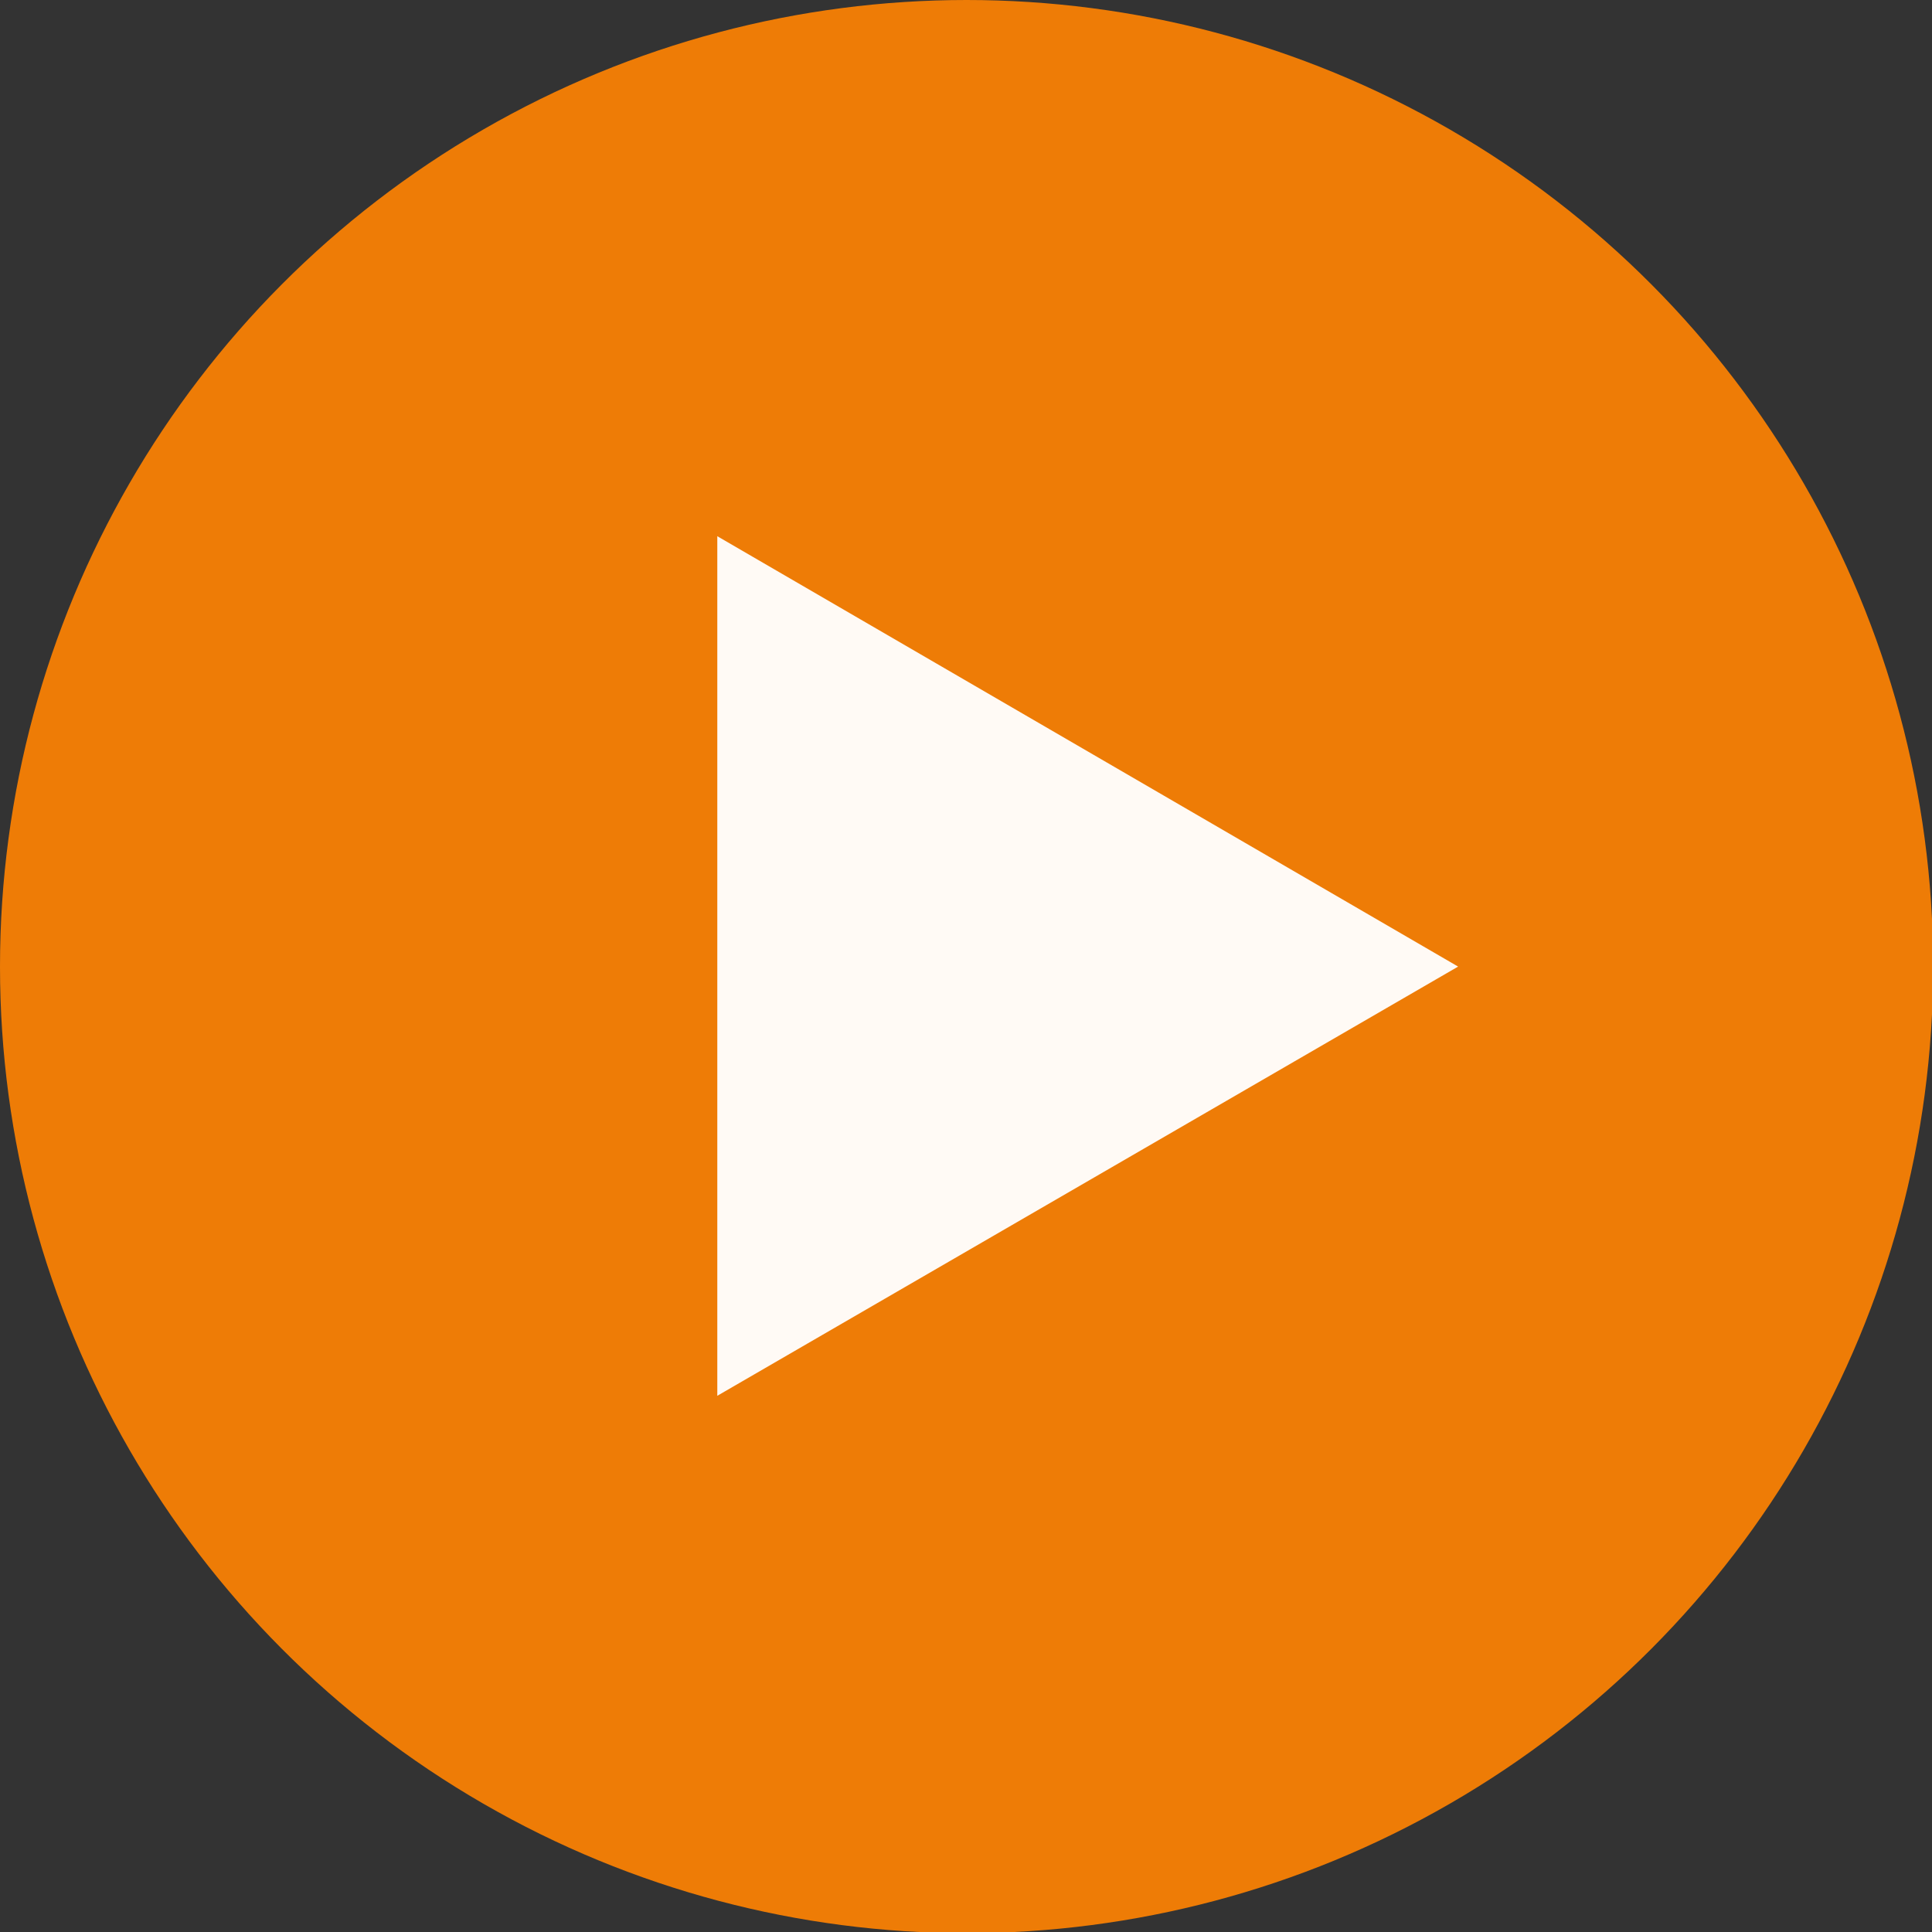
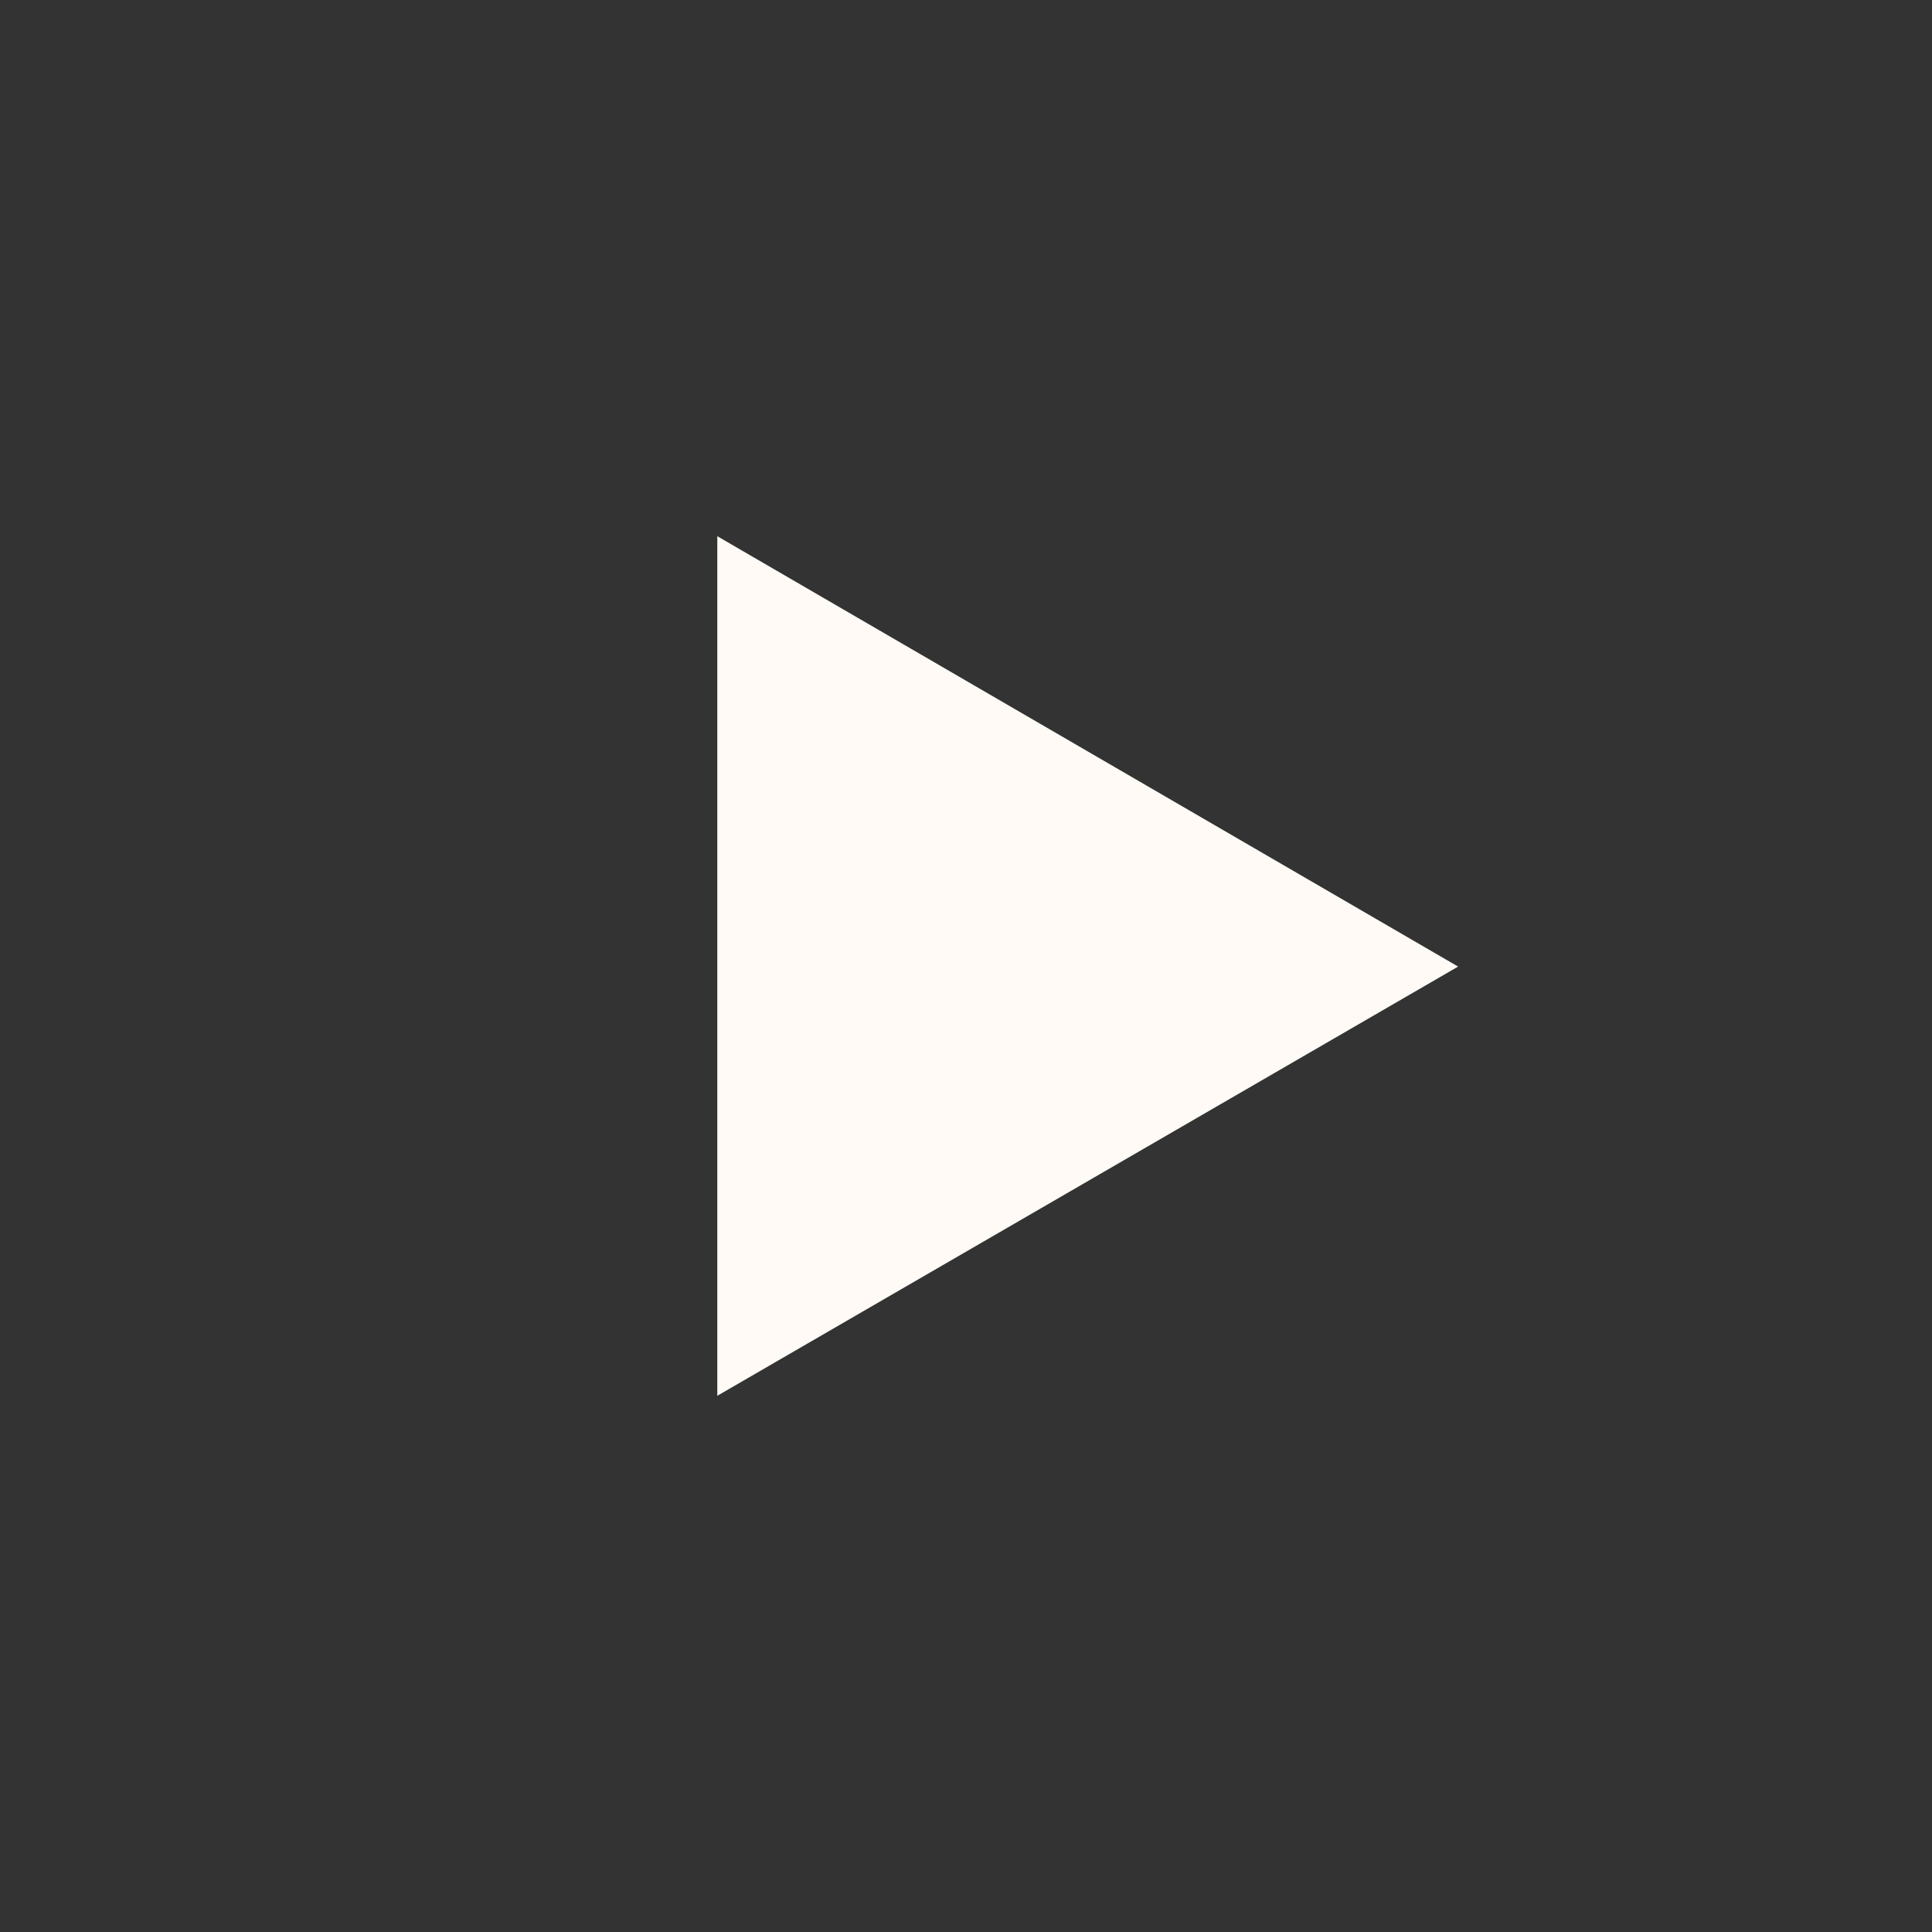
<svg xmlns="http://www.w3.org/2000/svg" id="_レイヤー_2" width="16.43" height="16.43" viewBox="0 0 16.43 16.43">
  <rect x="0" y="0" width="16.43" height="16.43" fill="#333333" stroke="none" />
  <g id="_レイヤー_1-2">
-     <circle cx="8.22" cy="8.22" r="8.22" fill="#ee7c06" />
    <polyline points="6.1 4.56 12.4 8.22 6.1 11.87" fill="#fffaf5" />
  </g>
</svg>